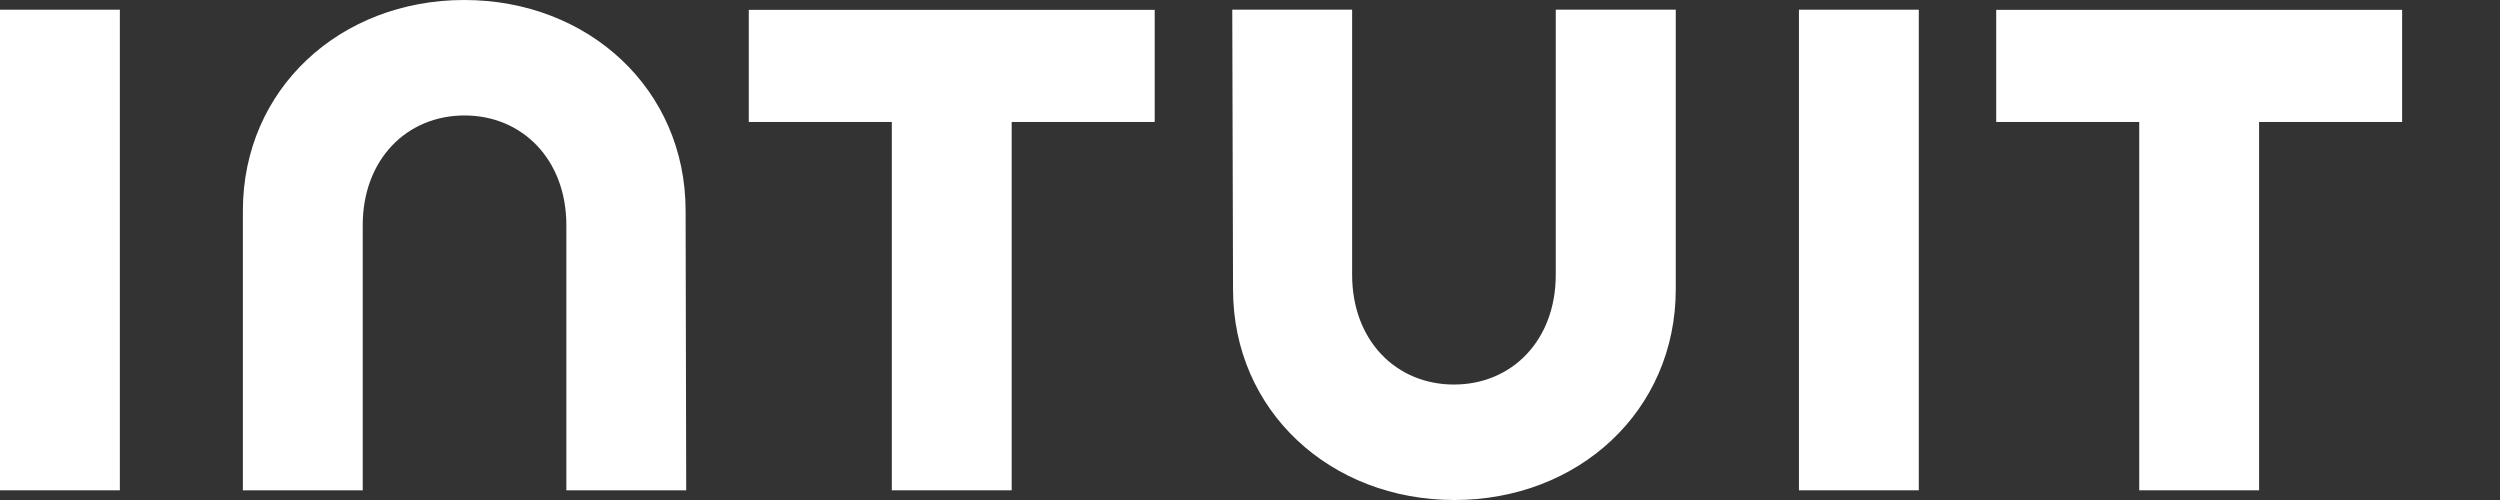
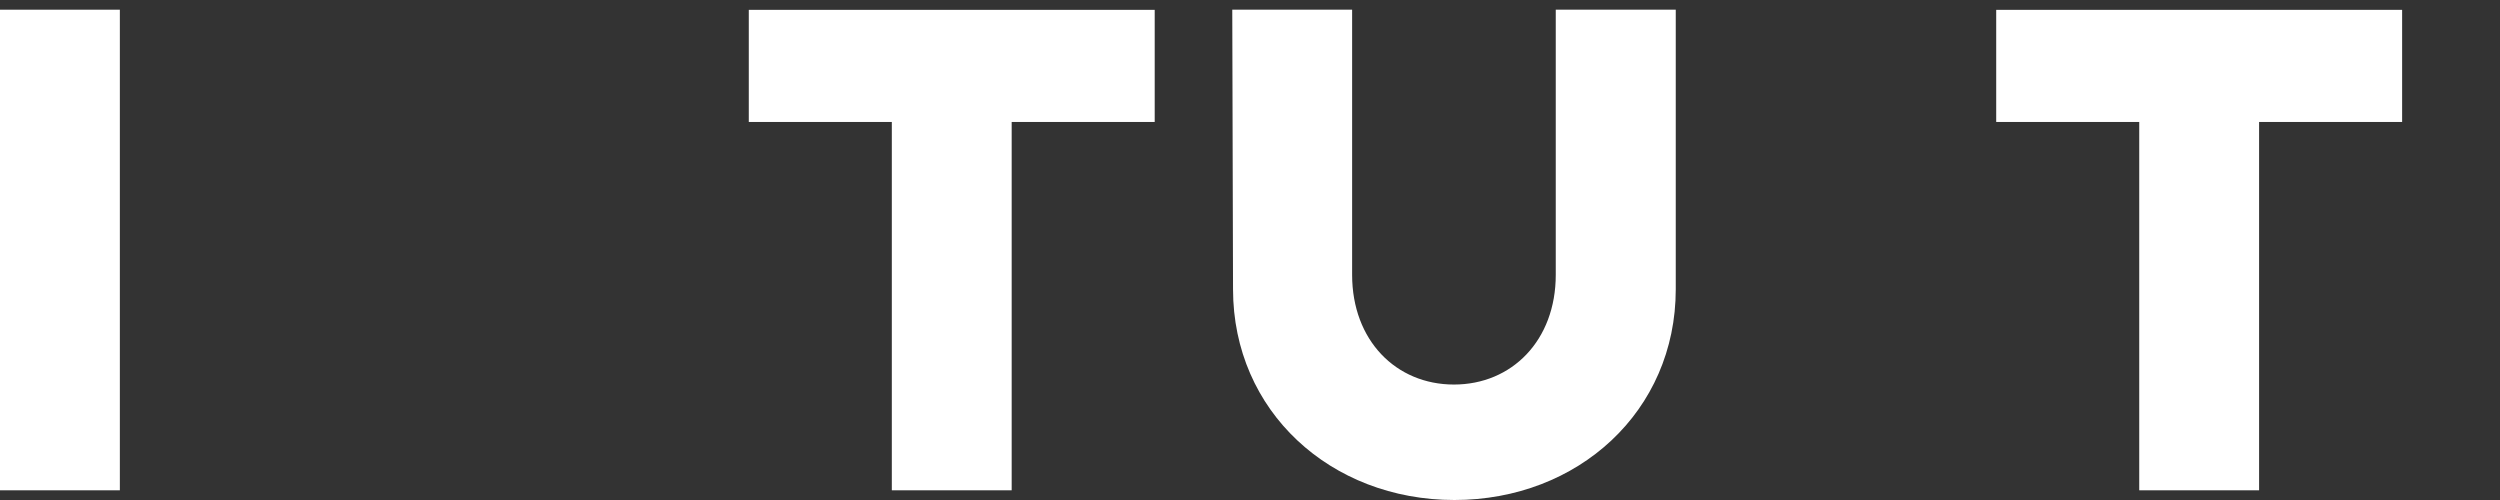
<svg xmlns="http://www.w3.org/2000/svg" version="1.1" id="Layer_1" x="0px" y="0px" width="165px" height="33px" viewBox="0 0 165 33" style="enable-background:new 0 0 165 33;" xml:space="preserve">
  <rect x="0" y="0" width="165" height="33" fill="#333333" stroke="none" />
  <style type="text/css">
	.st0{fill:#FFFFFF;}
</style>
  <path class="st0" d="M81.38,19.09c0,8.04,6.43,13.91,14.61,13.91c8.17,0,14.61-5.86,14.61-13.91V0.64h-7.92v17.5  c0,4.33-2.9,7.24-6.72,7.24c-3.82,0-6.72-2.91-6.72-7.24V0.64h-7.91L81.38,19.09z" />
  <path class="st0" d="M131.75,8.05h9.44v24.31h7.91V8.05h9.44v-7.4h-26.79V8.05z" />
-   <path class="st0" d="M126.64,0.64h-7.91v31.72h7.91V0.64z" />
  <path class="st0" d="M49.42,8.05h9.44v24.31h7.91V8.05h9.44v-7.4H49.42V8.05z" />
  <path class="st0" d="M7.91,0.64H0v31.72h7.91V16.5V0.64z" />
-   <path class="st0" d="M45.25,13.91C45.25,5.87,38.82,0,30.64,0S16.03,5.86,16.03,13.91v18.45h7.91v-17.5c0-4.33,2.9-7.24,6.72-7.24  c3.81,0,6.72,2.91,6.72,7.24v17.5h7.91L45.25,13.91z" />
</svg>